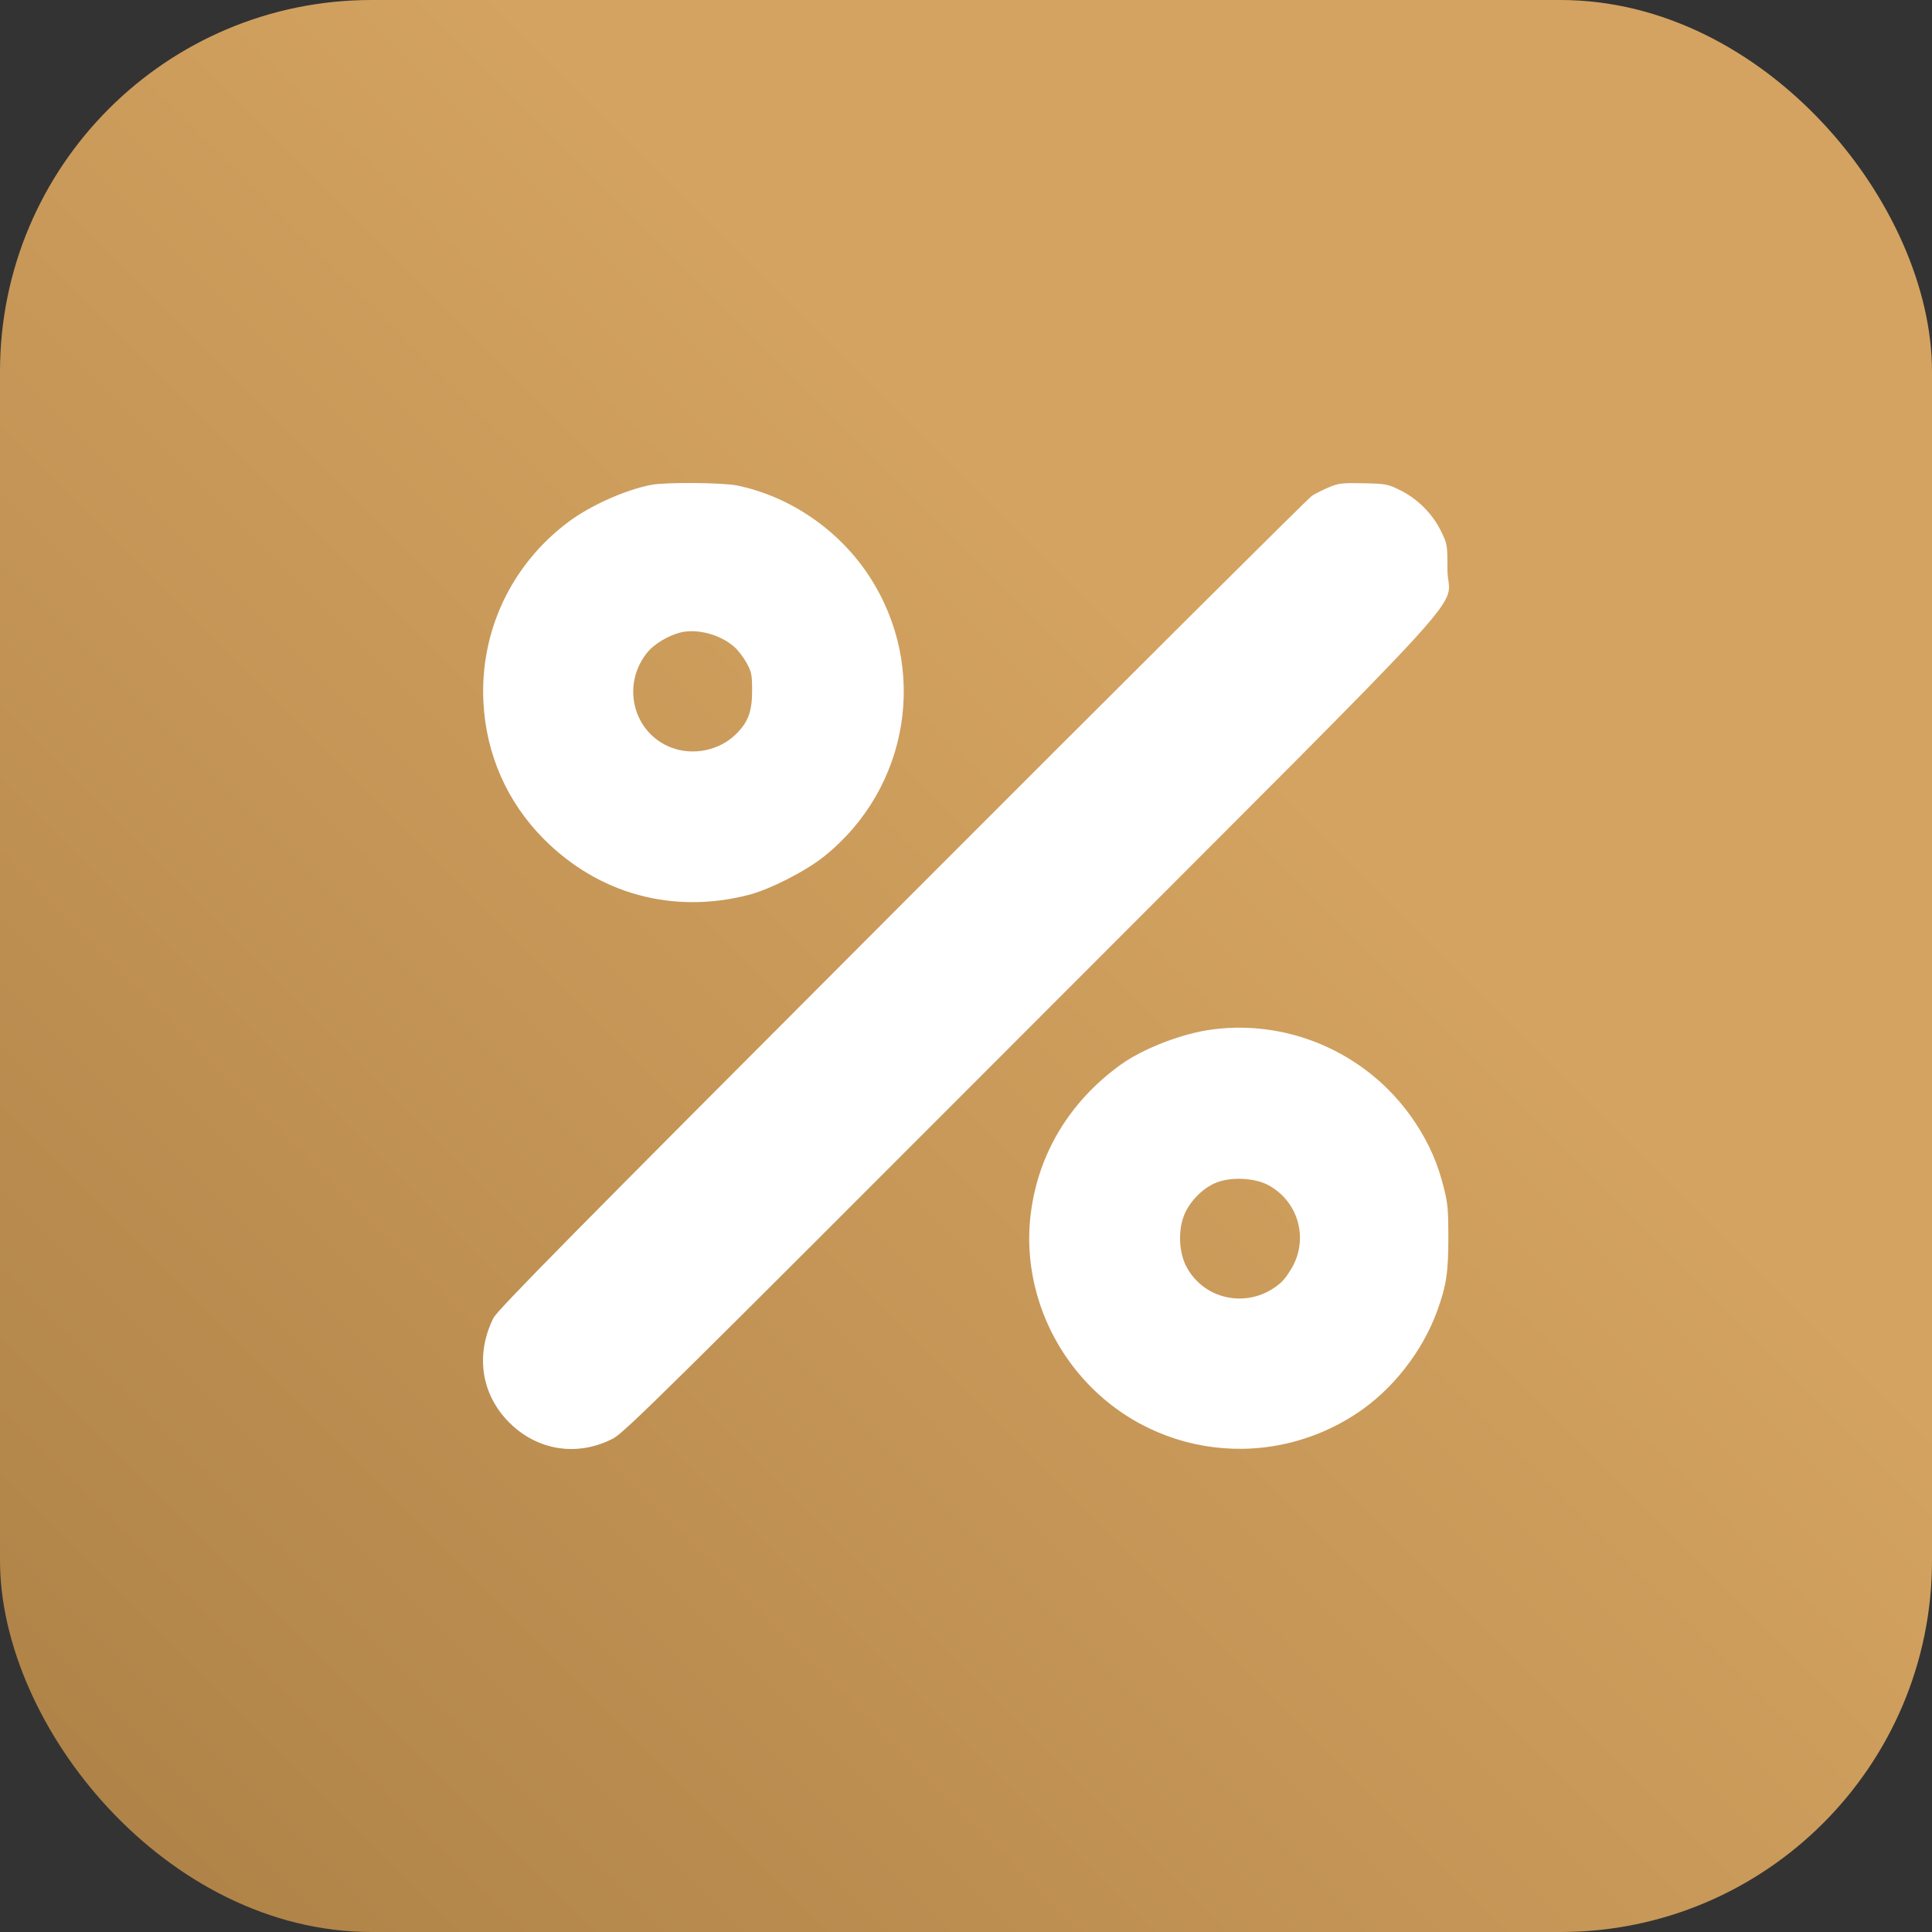
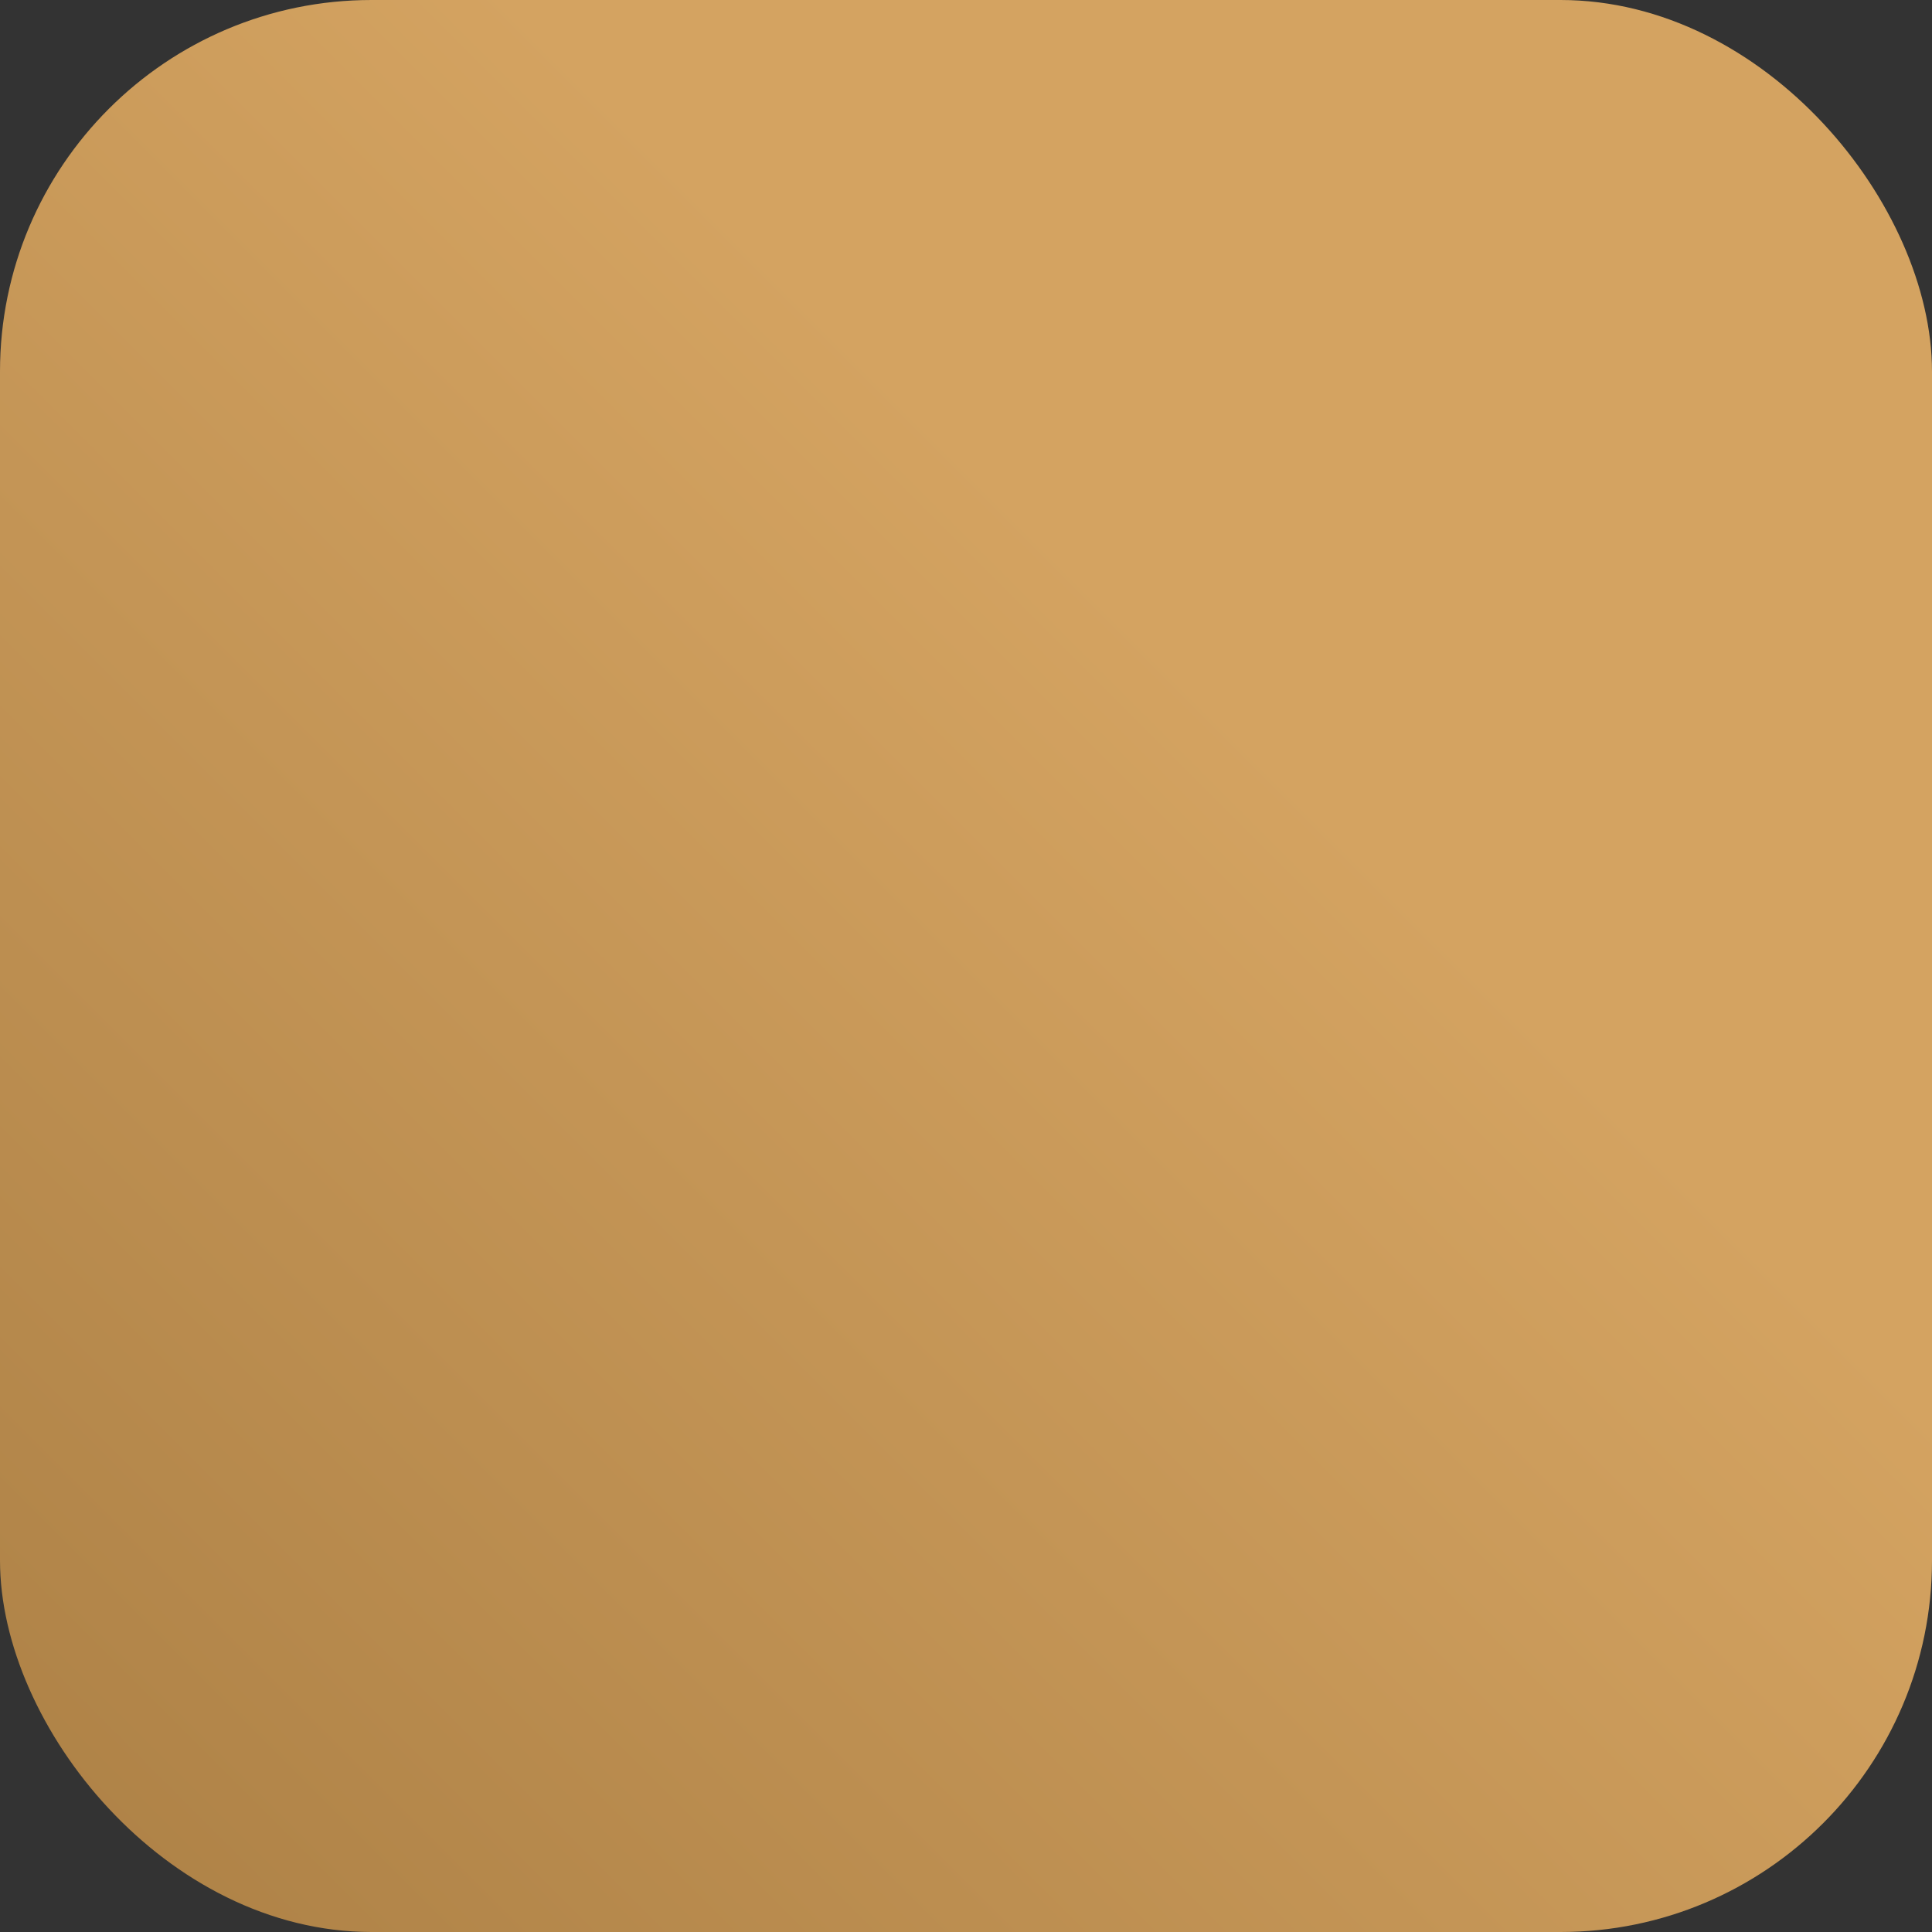
<svg xmlns="http://www.w3.org/2000/svg" width="52" height="52" viewBox="0 0 52 52" fill="none">
  <rect x="0" y="0" width="52" height="52" fill="#333333" stroke="none" />
  <rect width="52" height="52" rx="10" fill="url(#paint0_linear_24_1877)" />
-   <path fill-rule="evenodd" clip-rule="evenodd" d="M17.527 13.05C16.81 13.191 15.879 13.61 15.282 14.06C13.756 15.211 12.917 16.996 13.011 18.895C13.08 20.298 13.649 21.59 14.635 22.581C16.11 24.064 18.106 24.61 20.143 24.088C20.72 23.941 21.684 23.449 22.184 23.048C24.478 21.208 25.001 17.972 23.401 15.516C22.591 14.272 21.283 13.371 19.85 13.069C19.46 12.987 17.913 12.975 17.527 13.05ZM35.774 13.113C35.617 13.179 35.411 13.281 35.316 13.341C35.221 13.4 30.254 18.345 24.278 24.329C15.395 33.224 13.388 35.258 13.28 35.476C12.789 36.465 12.951 37.532 13.708 38.289C14.467 39.048 15.55 39.214 16.505 38.716C16.801 38.562 17.969 37.409 27.749 27.614C40.309 15.035 38.958 16.516 38.958 15.335C38.958 14.655 38.956 14.643 38.783 14.292C38.556 13.829 38.151 13.423 37.688 13.195C37.348 13.028 37.306 13.02 36.696 13.007C36.124 12.995 36.029 13.006 35.774 13.113ZM18.281 17.032C17.97 17.119 17.615 17.333 17.443 17.536C16.706 18.409 17.03 19.731 18.077 20.124C18.66 20.343 19.355 20.2 19.799 19.769C20.134 19.443 20.243 19.157 20.243 18.593C20.243 18.153 20.229 18.086 20.093 17.839C20.011 17.69 19.863 17.498 19.765 17.412C19.372 17.067 18.738 16.905 18.281 17.032ZM32.637 27.707C31.832 27.811 30.775 28.216 30.168 28.653C28.803 29.635 27.953 31.033 27.746 32.64C27.561 34.069 27.958 35.547 28.843 36.727C30.651 39.138 33.989 39.71 36.517 38.042C37.477 37.408 38.281 36.384 38.682 35.284C38.928 34.608 38.983 34.249 38.983 33.304C38.983 32.57 38.966 32.382 38.861 31.968C38.695 31.313 38.479 30.815 38.124 30.265C36.935 28.425 34.793 27.427 32.637 27.707ZM32.739 31.829C32.37 31.975 32.005 32.349 31.863 32.727C31.702 33.152 31.735 33.73 31.94 34.107C32.442 35.03 33.666 35.233 34.471 34.526C34.574 34.435 34.731 34.213 34.82 34.032C35.205 33.25 34.909 32.319 34.143 31.901C33.775 31.701 33.145 31.669 32.739 31.829Z" fill="white" />
  <defs>
    <linearGradient id="paint0_linear_24_1877" x1="52" y1="0" x2="0" y2="52" gradientUnits="userSpaceOnUse">
      <stop offset="0.365" stop-color="#D4A361" />
      <stop offset="1" stop-color="#AC8045" />
    </linearGradient>
  </defs>
</svg>